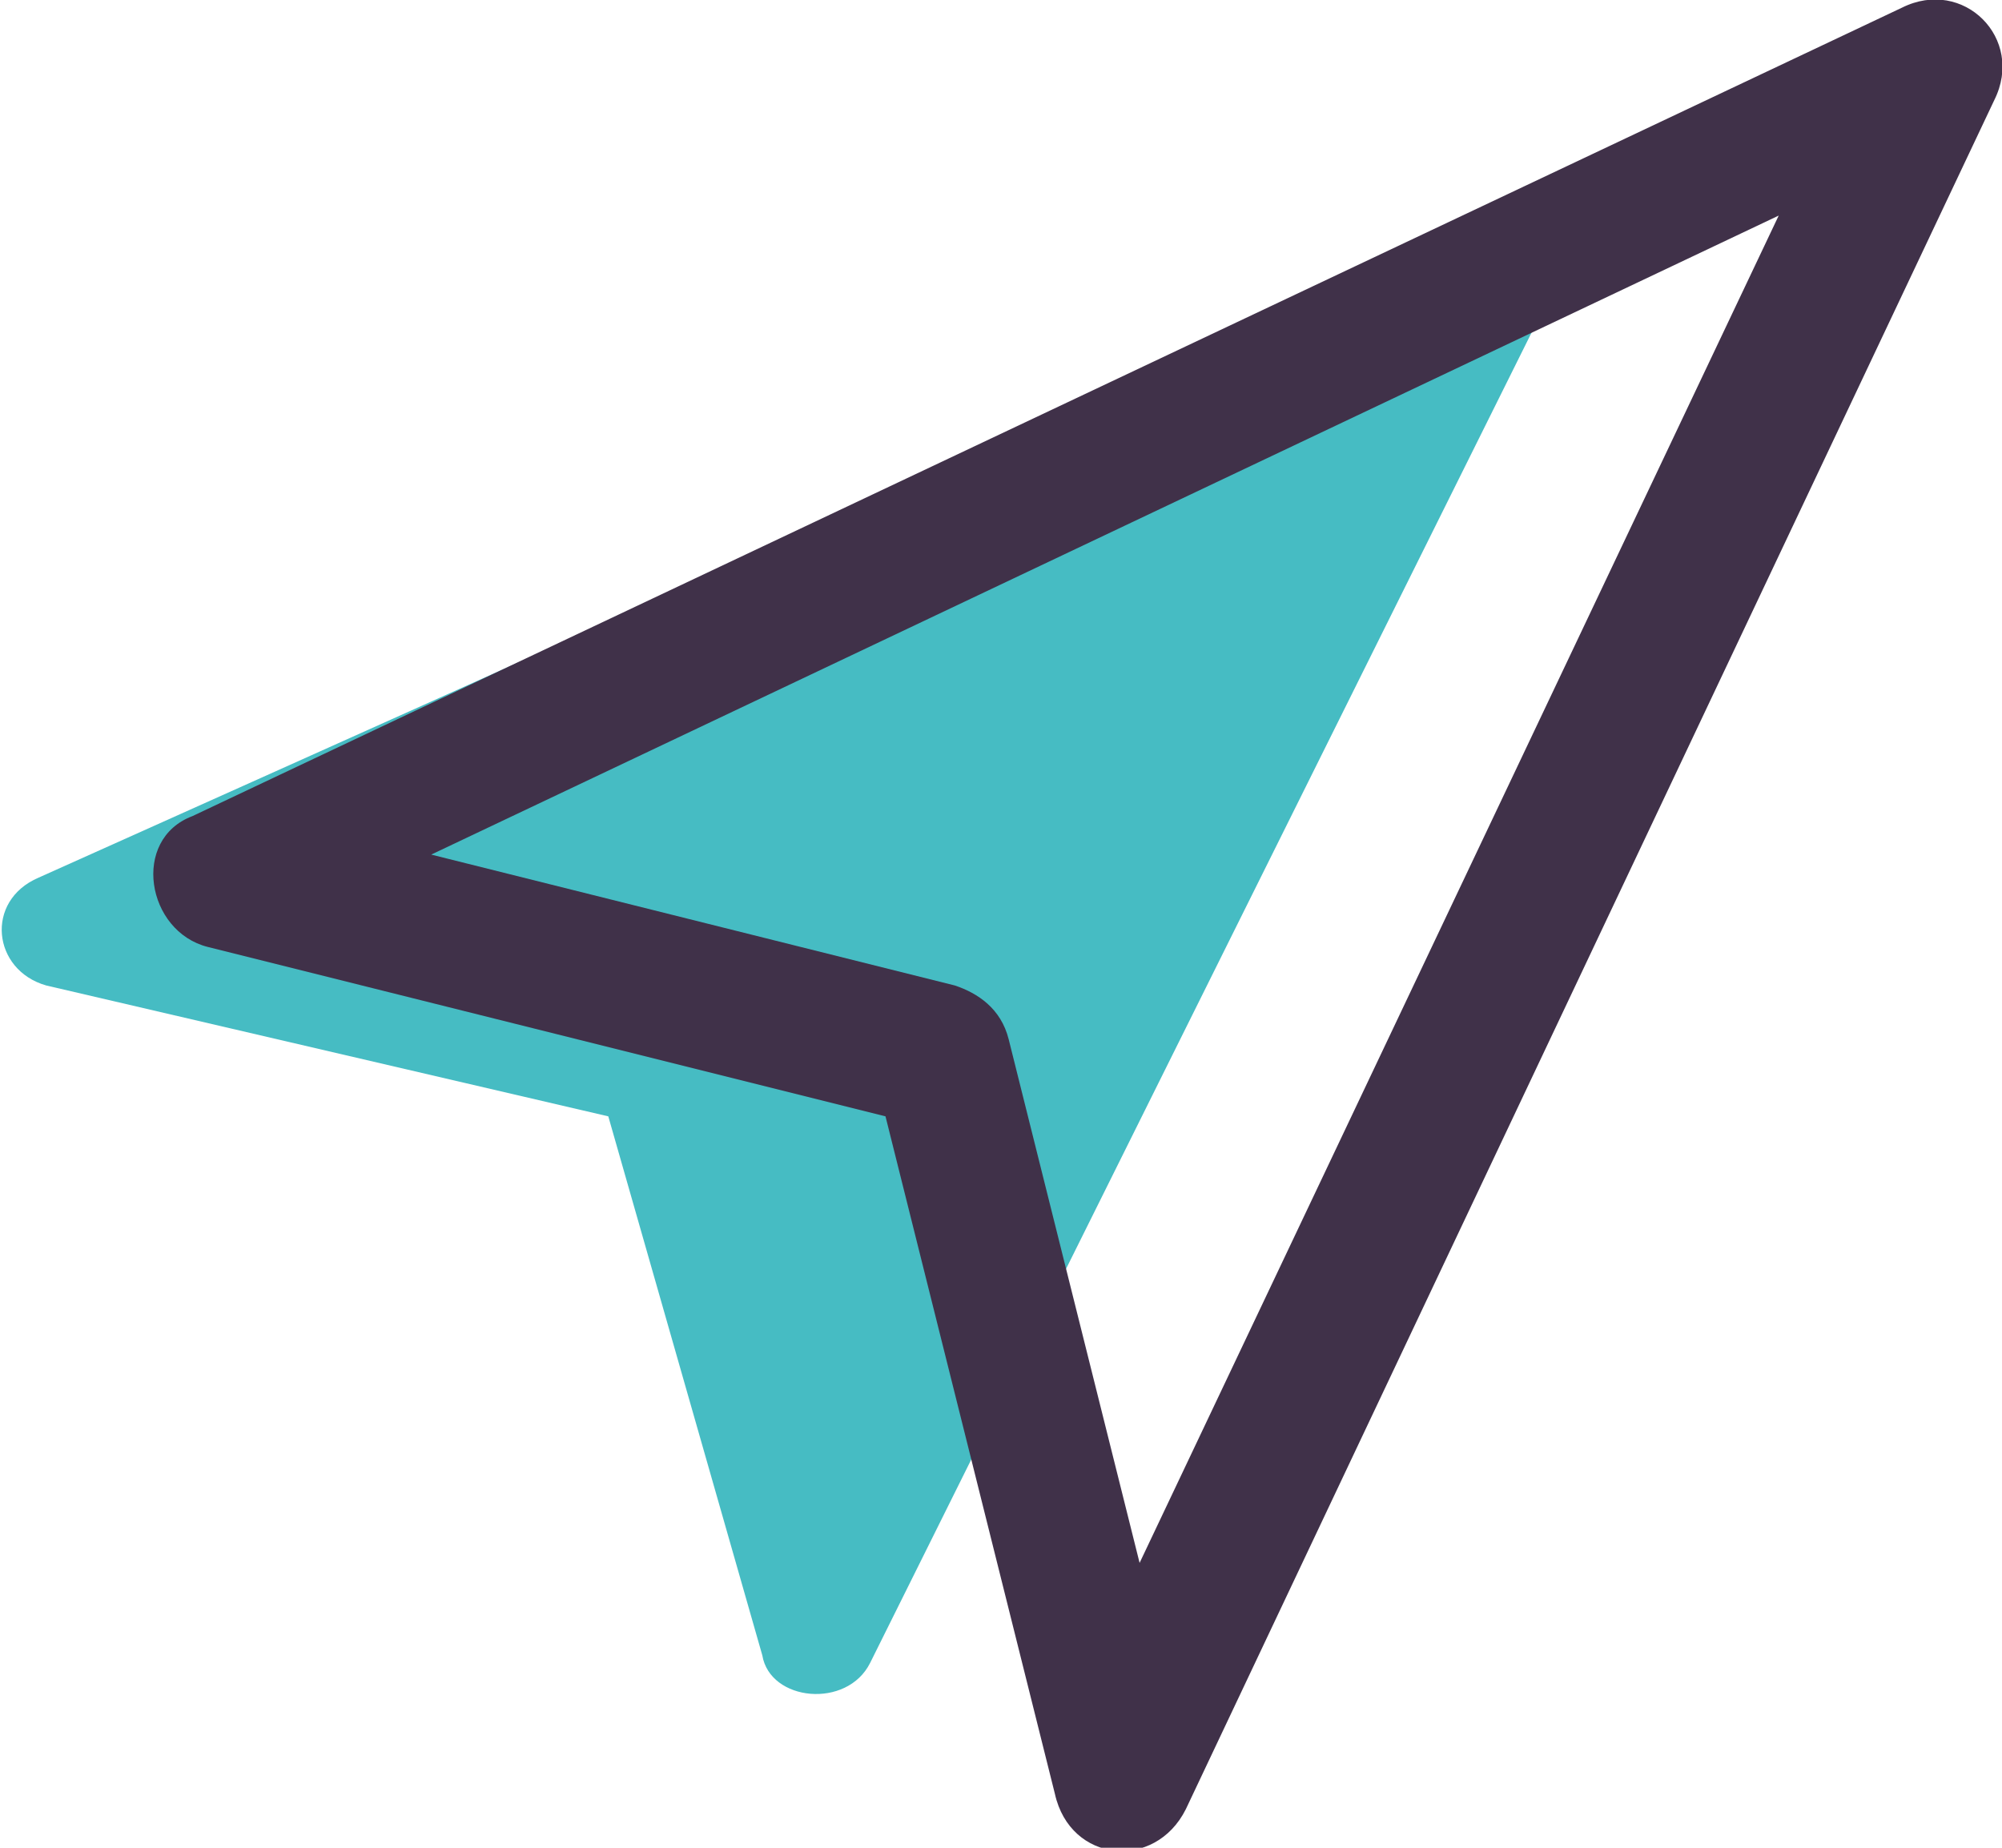
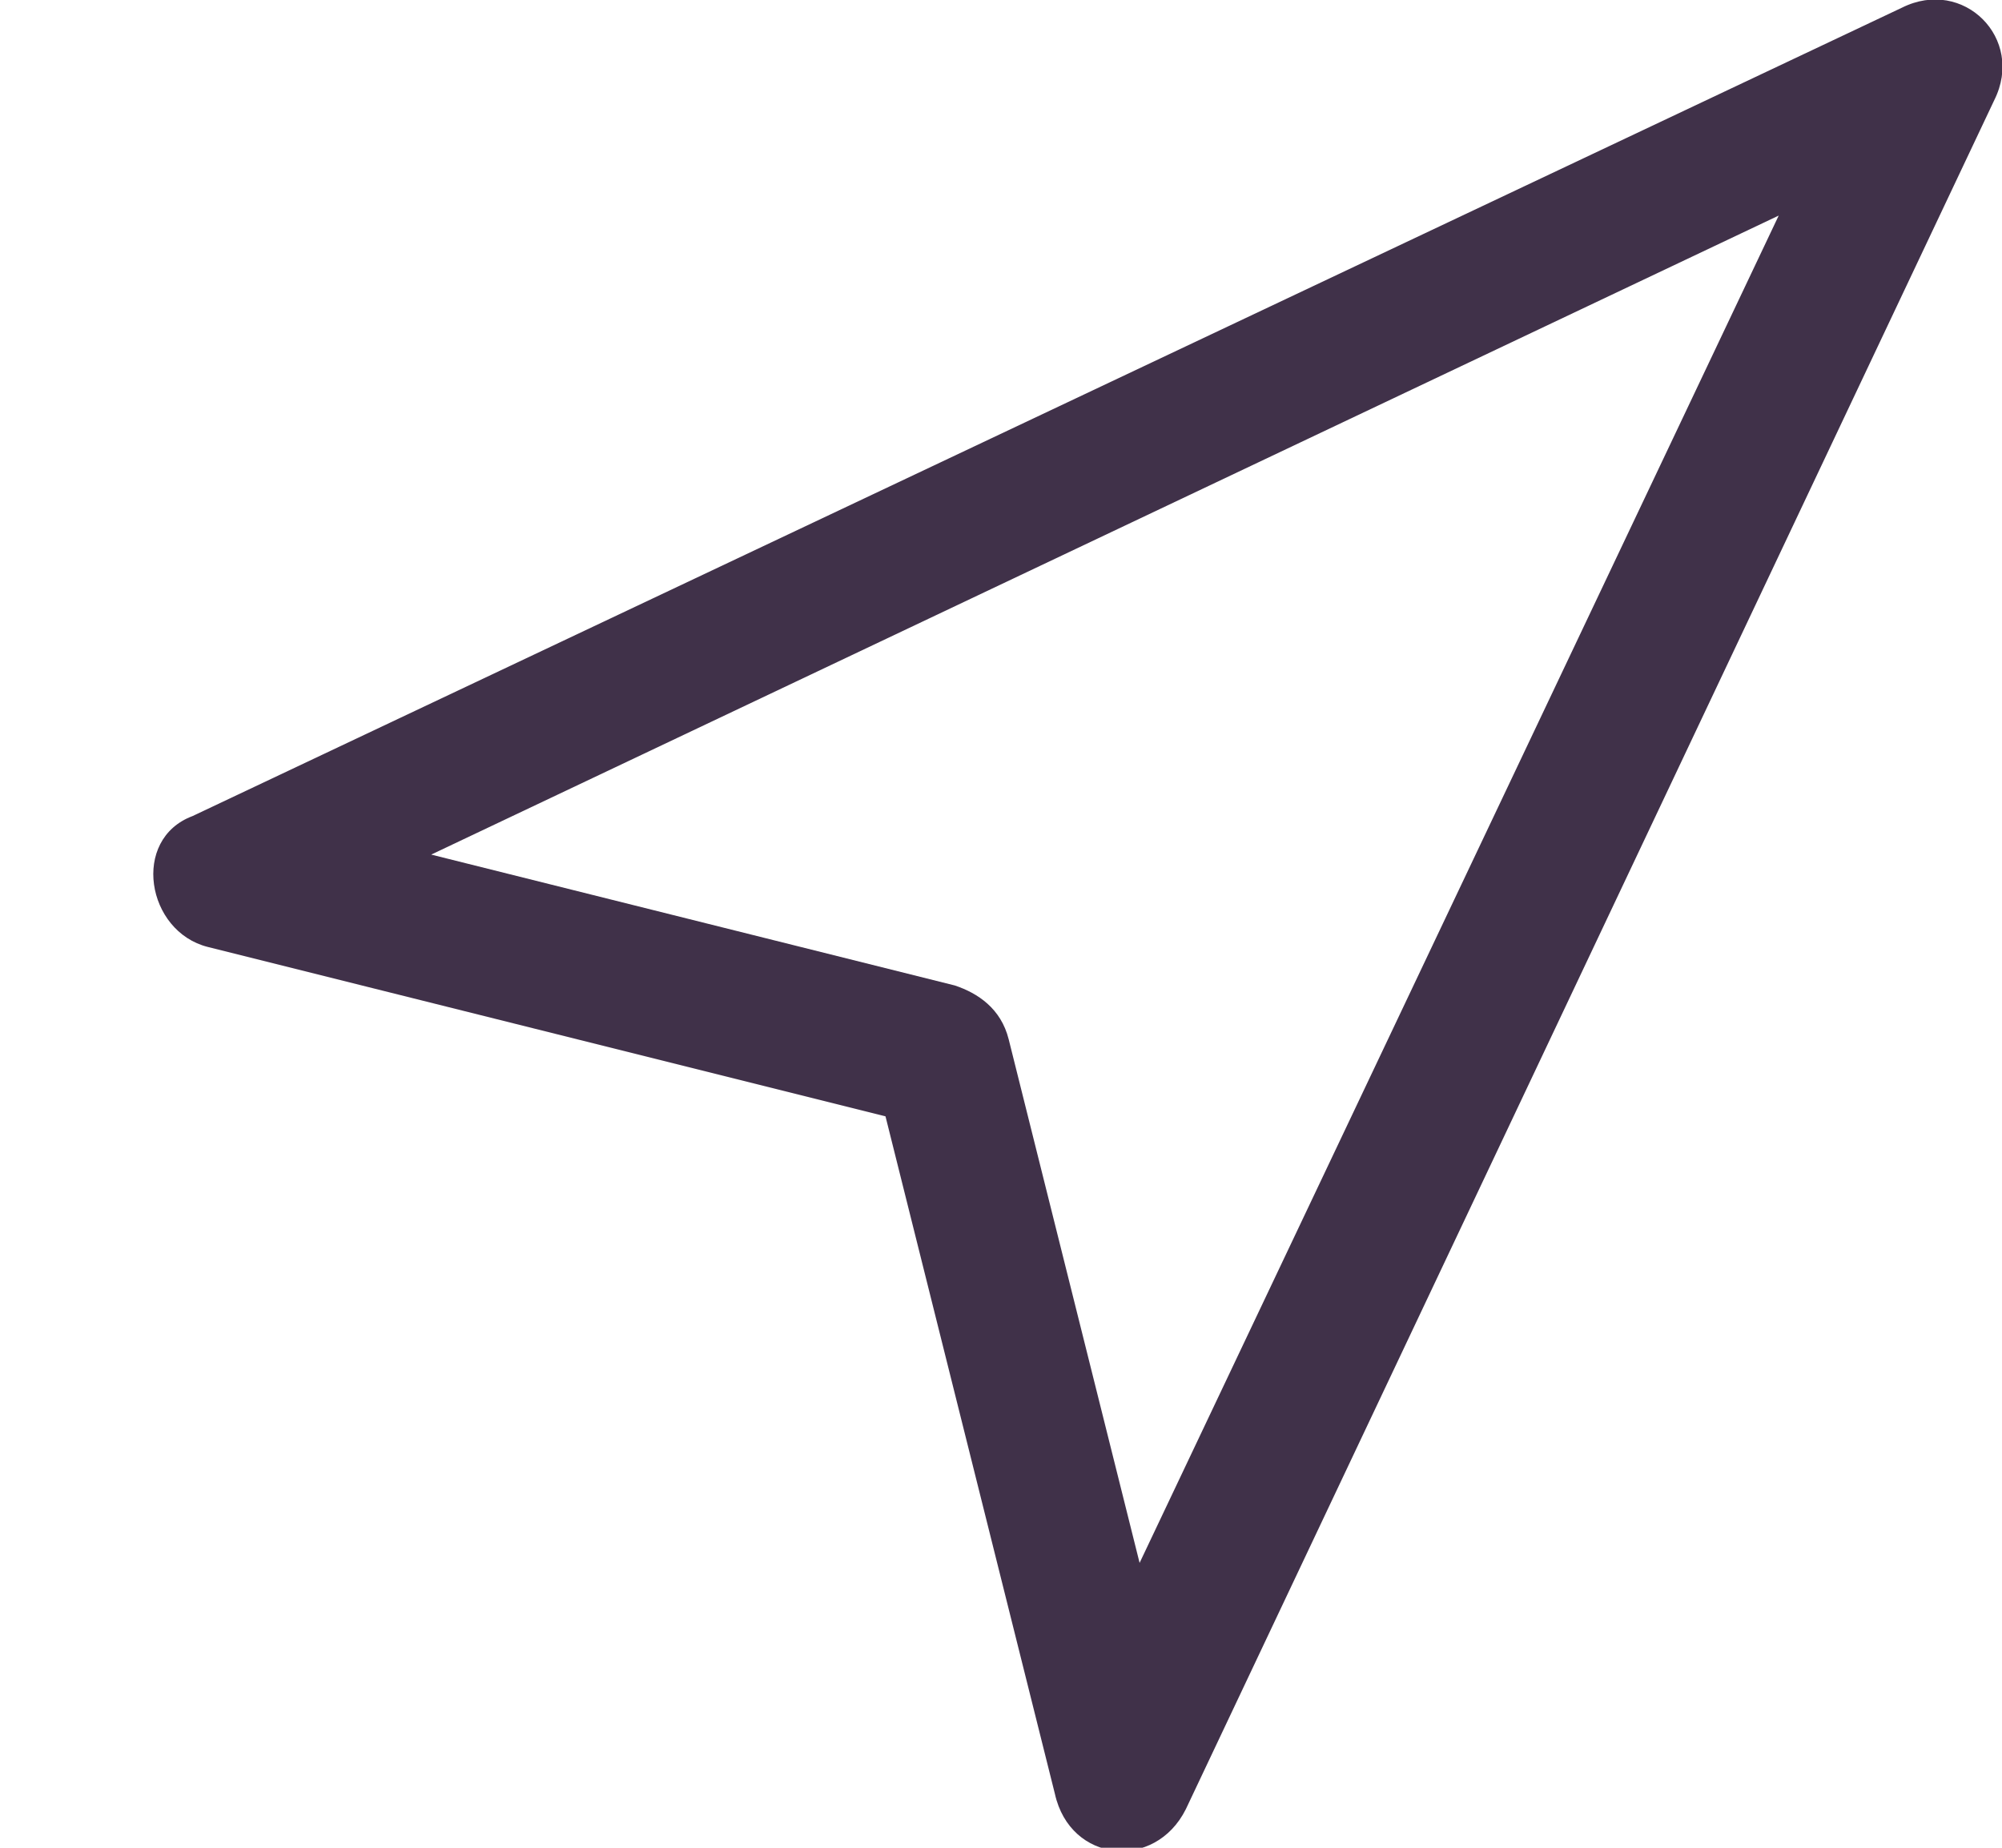
<svg xmlns="http://www.w3.org/2000/svg" viewBox="0 0 26 24">
-   <path d="M7.9 14.5L.6 12.8c-.7-.2-.8-1.1-.1-1.4L19 3.1c.7-.3 1.3.4 1 1l-8.7 17.5c-.3.6-1.3.5-1.4-.1l-2-7z" fill="#46bcc3" />
  <path d="M5.6 11.1l6.8 1.7c.3.1.6.3.7.7l1.7 6.8 8.3-17.5-17.5 8.3zm5.9 3.4l-8.8-2.2c-.8-.2-1-1.4-.2-1.7L24.7.1c.8-.4 1.6.4 1.2 1.2L15.4 23.5c-.4.8-1.5.7-1.7-.2l-2.2-8.8z" fill="#403149" />
</svg>